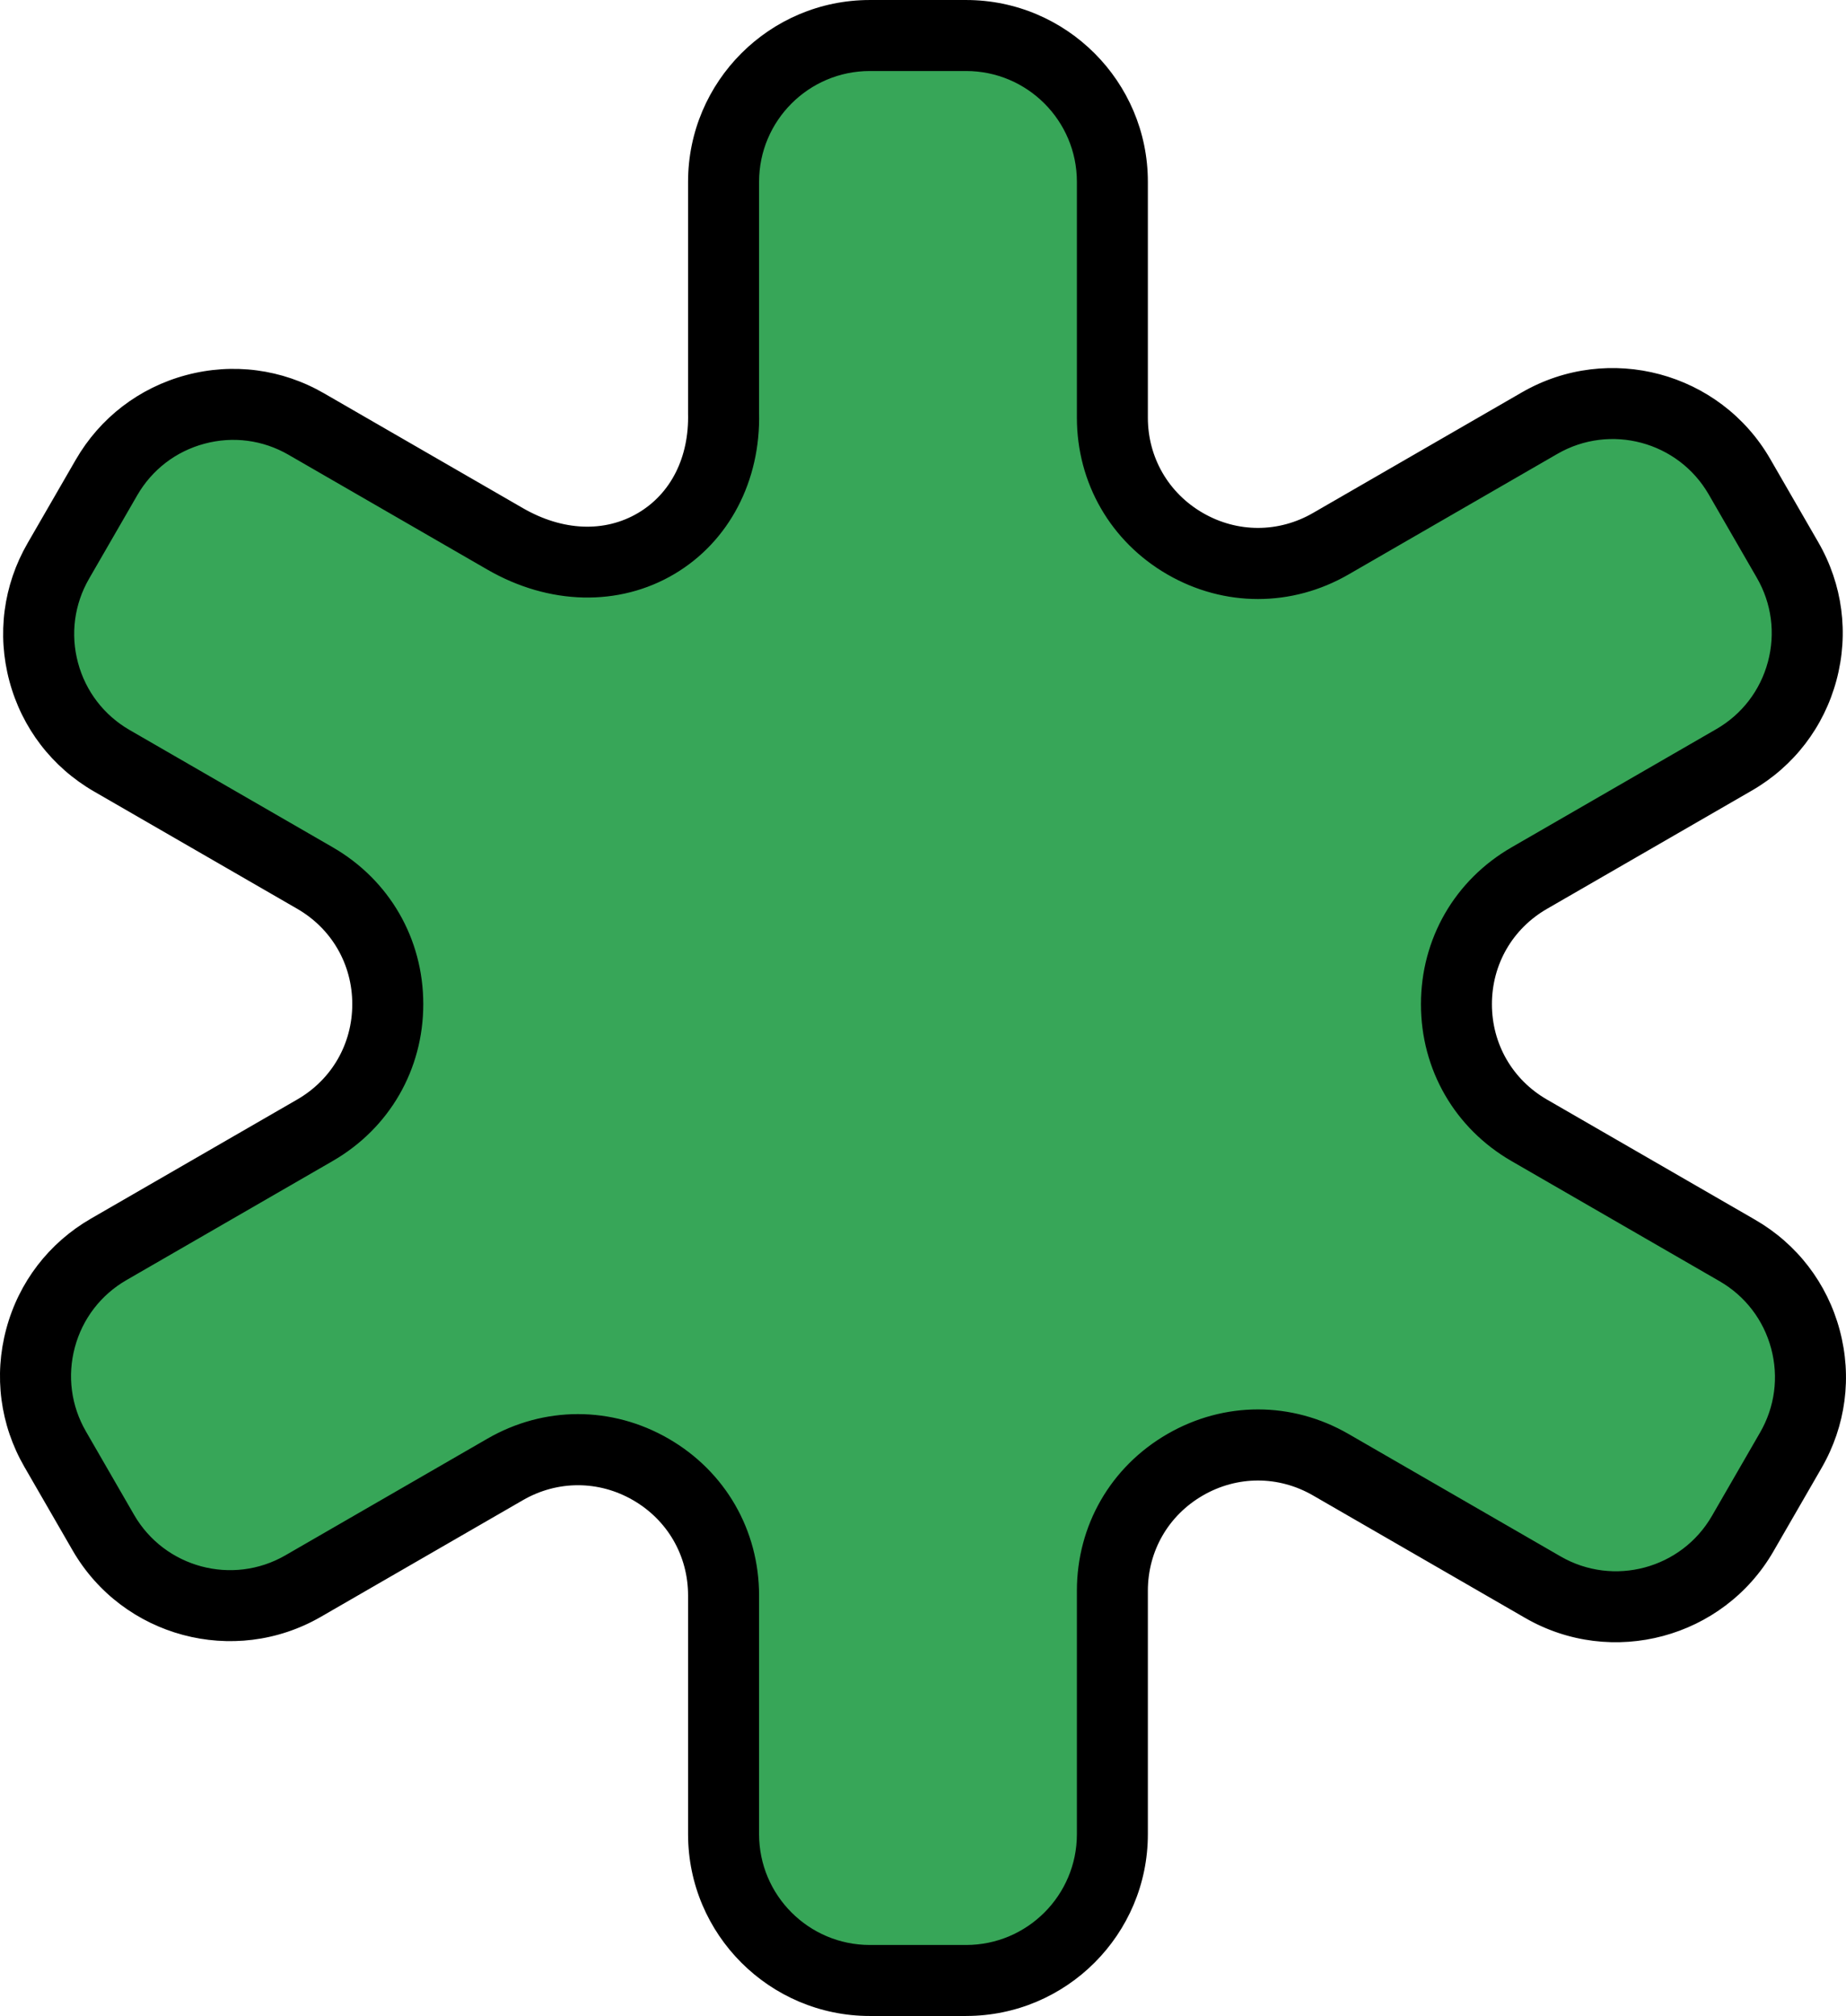
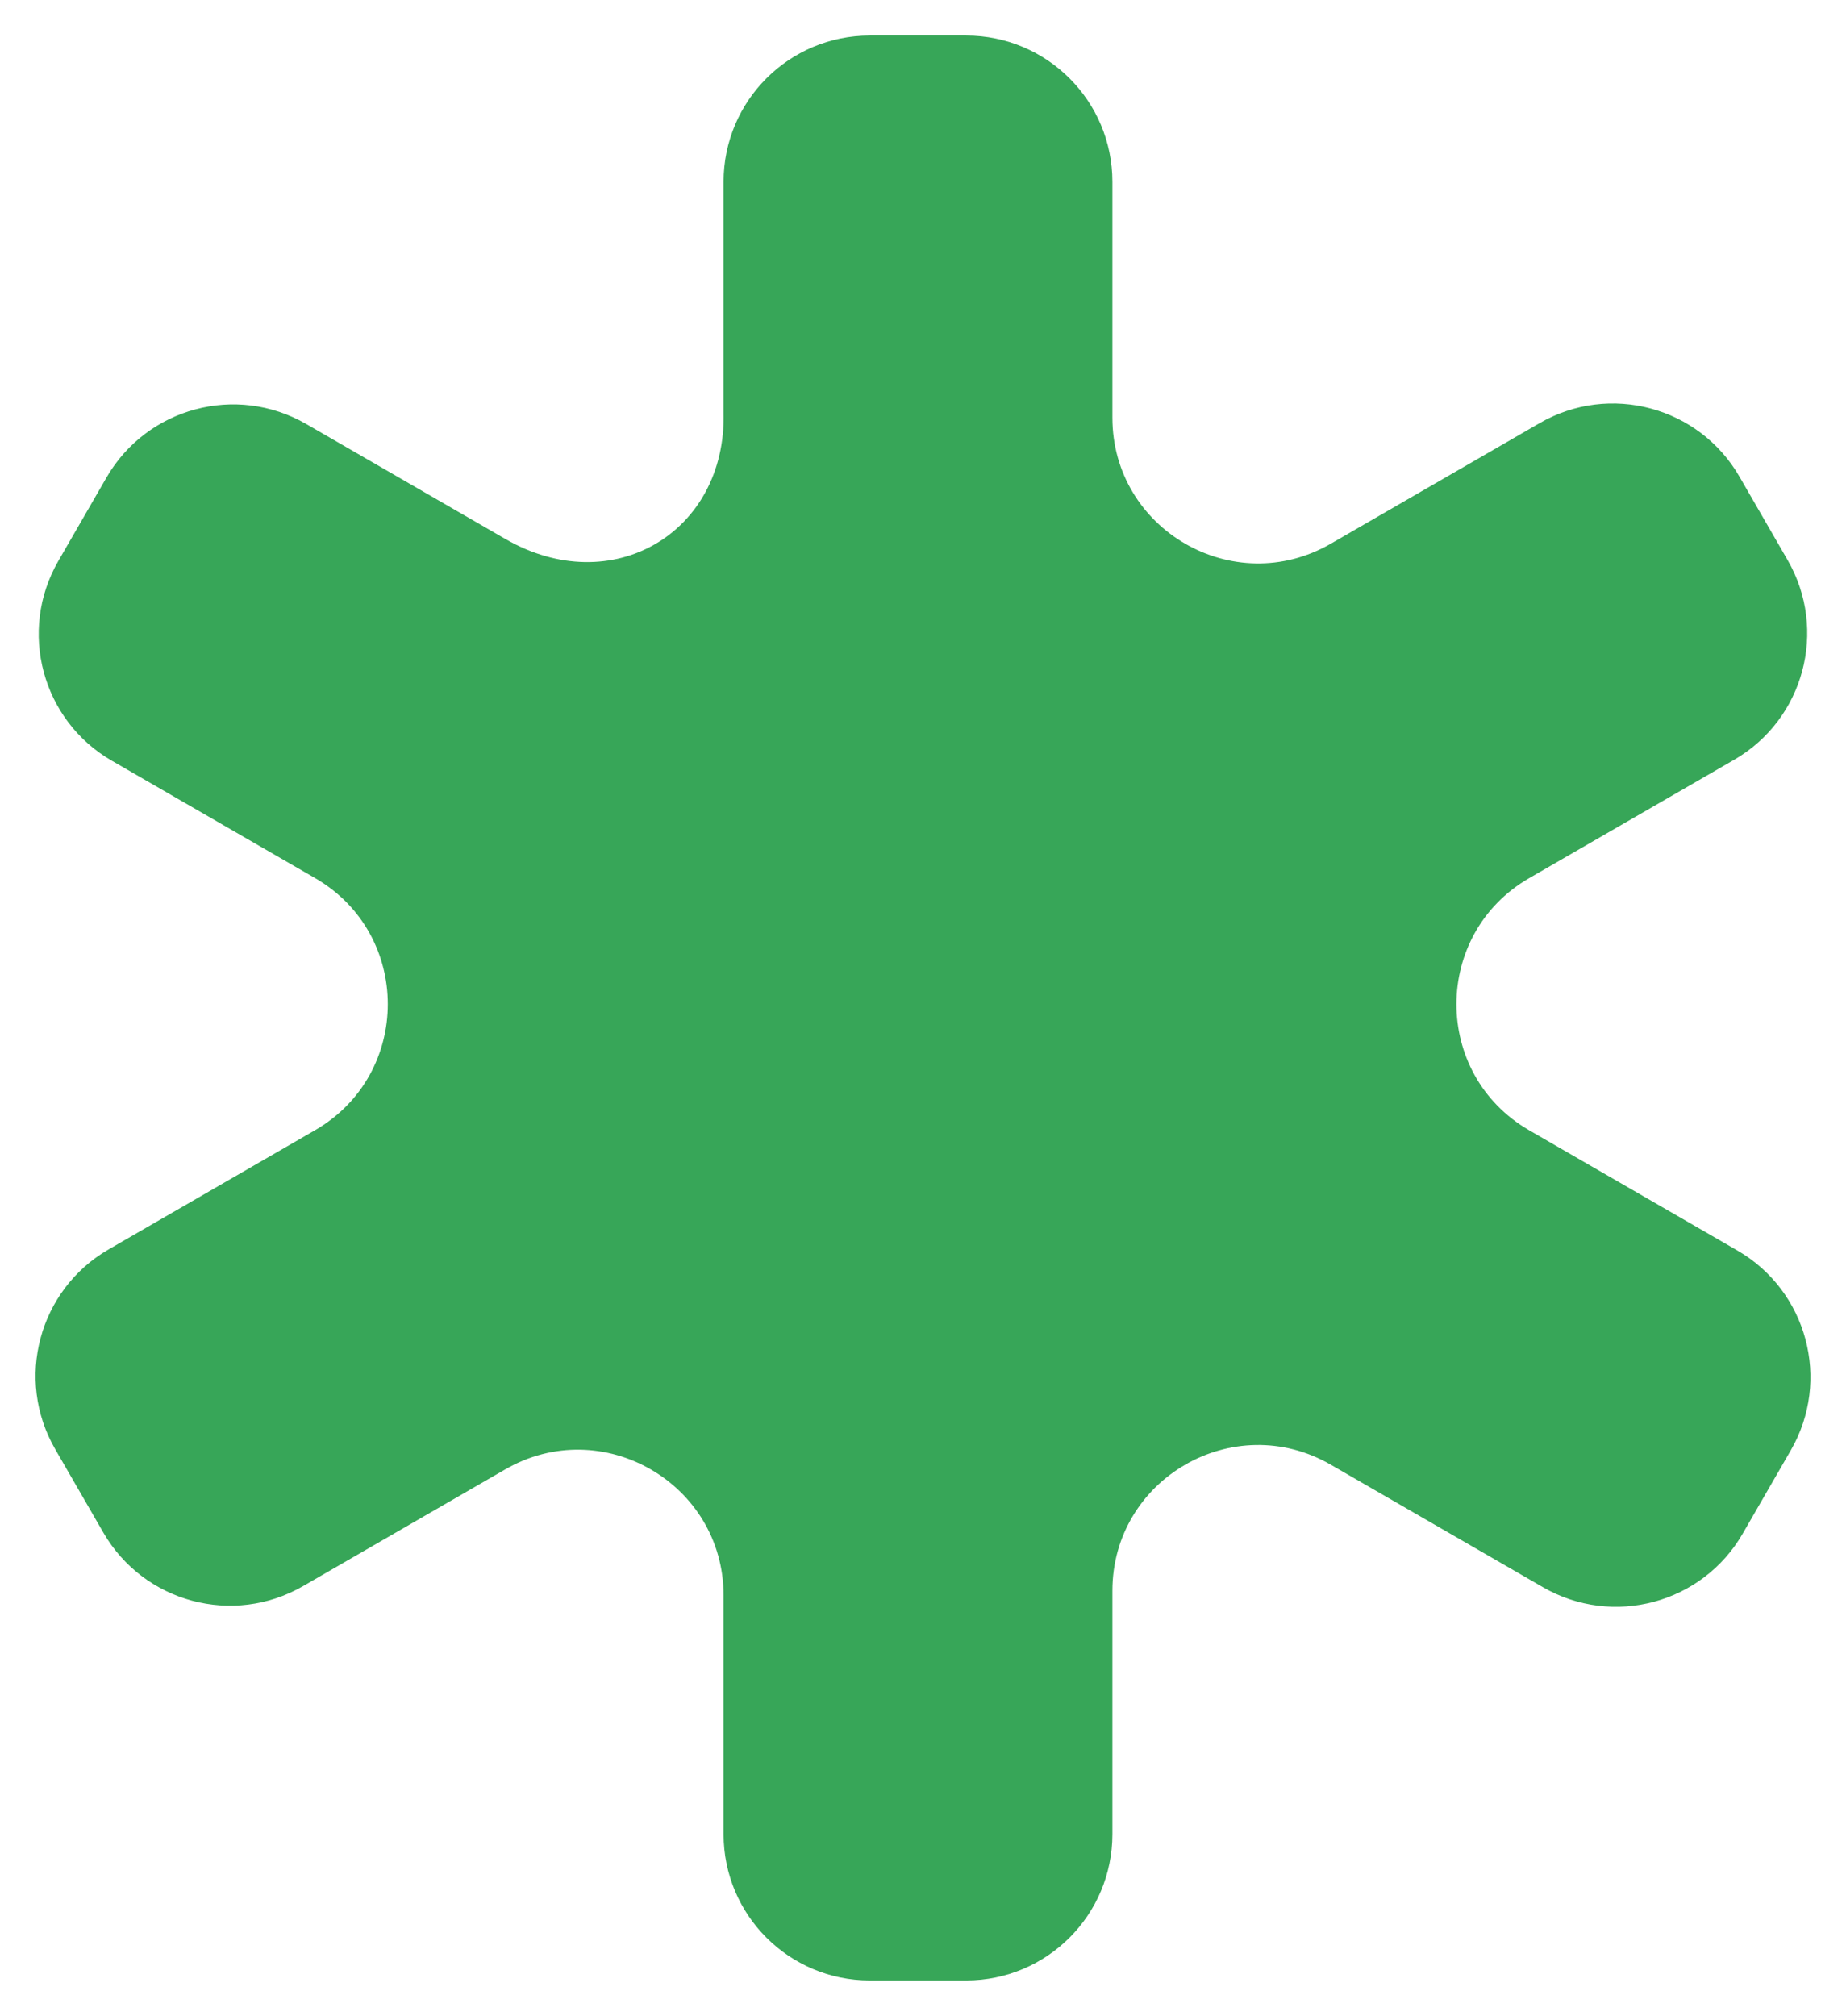
<svg xmlns="http://www.w3.org/2000/svg" id="Layer_1" viewBox="0 0 1749.1 1910">
  <defs>
    <style>
      .cls-1 {
        fill: #37a658;
      }
    </style>
  </defs>
  <path class="cls-1" d="M1646.11,1184.72l-197.15-113.82c-91.97-53.1-91.97-185.85,0-238.94l194.08-112.06c66.28-38.27,88.99-123.01,50.72-189.29l-45.62-79.02c-38.27-66.28-123.02-88.99-189.29-50.72l-197.93,114.27c-91.97,53.1-206.93-13.27-206.93-119.47v-223.45c0-76.53-62.04-138.57-138.57-138.57h-91.25c-76.53,0-138.57,62.04-138.57,138.57v218.87c2.68,113.51-105.67,177.96-206.93,119.47l-188.49-108.82c-66.28-38.27-151.03-15.56-189.29,50.72l-45.62,79.02c-38.27,66.28-15.56,151.03,50.72,189.29l192.47,111.12c91.97,53.1,91.97,185.85,0,238.94l-195.46,112.85c-66.28,38.27-88.99,123.01-50.72,189.29l45.62,79.02c38.27,66.28,123.01,88.99,189.29,50.72l191.48-110.55c91.97-53.1,206.93,13.27,206.93,119.47v226.16c0,76.53,62.04,138.57,138.57,138.57h91.25c76.53,0,138.57-62.04,138.57-138.57v-230.61c0-106.2,114.96-172.57,206.93-119.47l200.99,116.04c66.28,38.27,151.03,15.56,189.29-50.72l45.62-79.02c38.27-66.28,15.56-151.03-50.72-189.29Z" />
-   <path d="M915.42,1910h-91.25c-94.95,0-172.21-77.25-172.21-172.2v-226.16c0-37.72-19.5-71.49-52.16-90.35-32.66-18.86-71.66-18.86-104.32,0l-191.48,110.55c-82.24,47.46-187.78,19.19-235.25-63.03l-45.62-79.02c-23-39.83-29.11-86.25-17.2-130.68,11.9-44.43,40.4-81.56,80.24-104.56l195.45-112.85c32.66-18.85,52.16-52.63,52.16-90.34s-19.5-71.49-52.16-90.34l-192.47-111.12c-39.83-23-68.33-60.13-80.23-104.56-11.91-44.43-5.8-90.84,17.19-130.67l45.63-79.02c23-39.83,60.13-68.33,104.56-80.24,44.44-11.9,90.84-5.79,130.67,17.2l188.49,108.82c37.62,21.73,77.43,23.37,109.25,4.51,31-18.39,48.22-52.67,47.24-94.06v-219.66c0-94.95,77.25-172.21,172.2-172.21h91.25c94.95,0,172.21,77.25,172.21,172.21v223.45c0,37.71,19.5,71.49,52.16,90.34,32.66,18.86,71.66,18.86,104.32,0l197.92-114.27c82.22-47.47,187.77-19.21,235.25,63.03l45.62,79.02c23,39.83,29.11,86.24,17.2,130.67-11.9,44.43-40.39,81.57-80.23,104.57l-194.08,112.05c-32.66,18.85-52.16,52.63-52.16,90.34s19.5,71.49,52.16,90.34l197.14,113.82c39.84,23,68.33,60.14,80.23,104.57,11.91,44.43,5.8,90.84-17.2,130.67l-45.62,79.02c-47.49,82.24-153.04,110.5-235.24,63.03l-200.99-116.04c-32.66-18.86-71.66-18.86-104.32,0-32.66,18.85-52.16,52.63-52.16,90.34v230.61c0,94.95-77.25,172.2-172.21,172.2ZM547.65,1339.77c29.47,0,58.94,7.75,85.79,23.26,53.72,31.02,85.79,86.57,85.79,148.61v226.16c0,57.86,47.07,104.93,104.94,104.93h91.25c57.87,0,104.94-47.07,104.94-104.93v-230.61c0-62.03,32.08-117.59,85.79-148.6,53.72-31.02,117.87-31.02,171.59,0l200.99,116.04c50.1,28.93,114.41,11.71,143.34-38.41l45.62-79.02c14.02-24.27,17.75-52.55,10.49-79.63s-24.63-49.71-48.89-63.72l-197.14-113.82c-53.72-31.02-85.79-86.57-85.79-148.6s32.08-117.59,85.79-148.6l194.08-112.05c24.27-14.01,41.64-36.64,48.89-63.72s3.53-55.36-10.49-79.63l-45.62-79.02c-28.93-50.11-93.22-67.35-143.35-38.41l-197.92,114.27c-53.72,31.02-117.87,31.02-171.59,0-53.72-31.02-85.79-86.57-85.79-148.6v-223.45c0-57.87-47.07-104.94-104.94-104.94h-91.25c-57.87,0-104.94,47.07-104.94,104.94v218.87c1.54,64.63-28.44,122.02-80.19,152.71-52.55,31.17-118.79,29.62-177.2-4.12l-188.48-108.82c-24.29-14.03-52.56-17.75-79.63-10.48-27.07,7.25-49.7,24.62-63.71,48.89l-45.63,79.02c-14.01,24.27-17.74,52.55-10.48,79.62,7.25,27.07,24.63,49.71,48.89,63.72l192.47,111.12c53.72,31.02,85.79,86.57,85.79,148.6s-32.08,117.59-85.79,148.6l-195.45,112.85c-24.28,14.02-41.64,36.64-48.9,63.72-7.25,27.07-3.53,55.35,10.49,79.63l45.62,79.02c28.93,50.1,93.22,67.35,143.35,38.41l191.48-110.55c26.86-15.51,56.33-23.26,85.79-23.26Z" />
</svg>